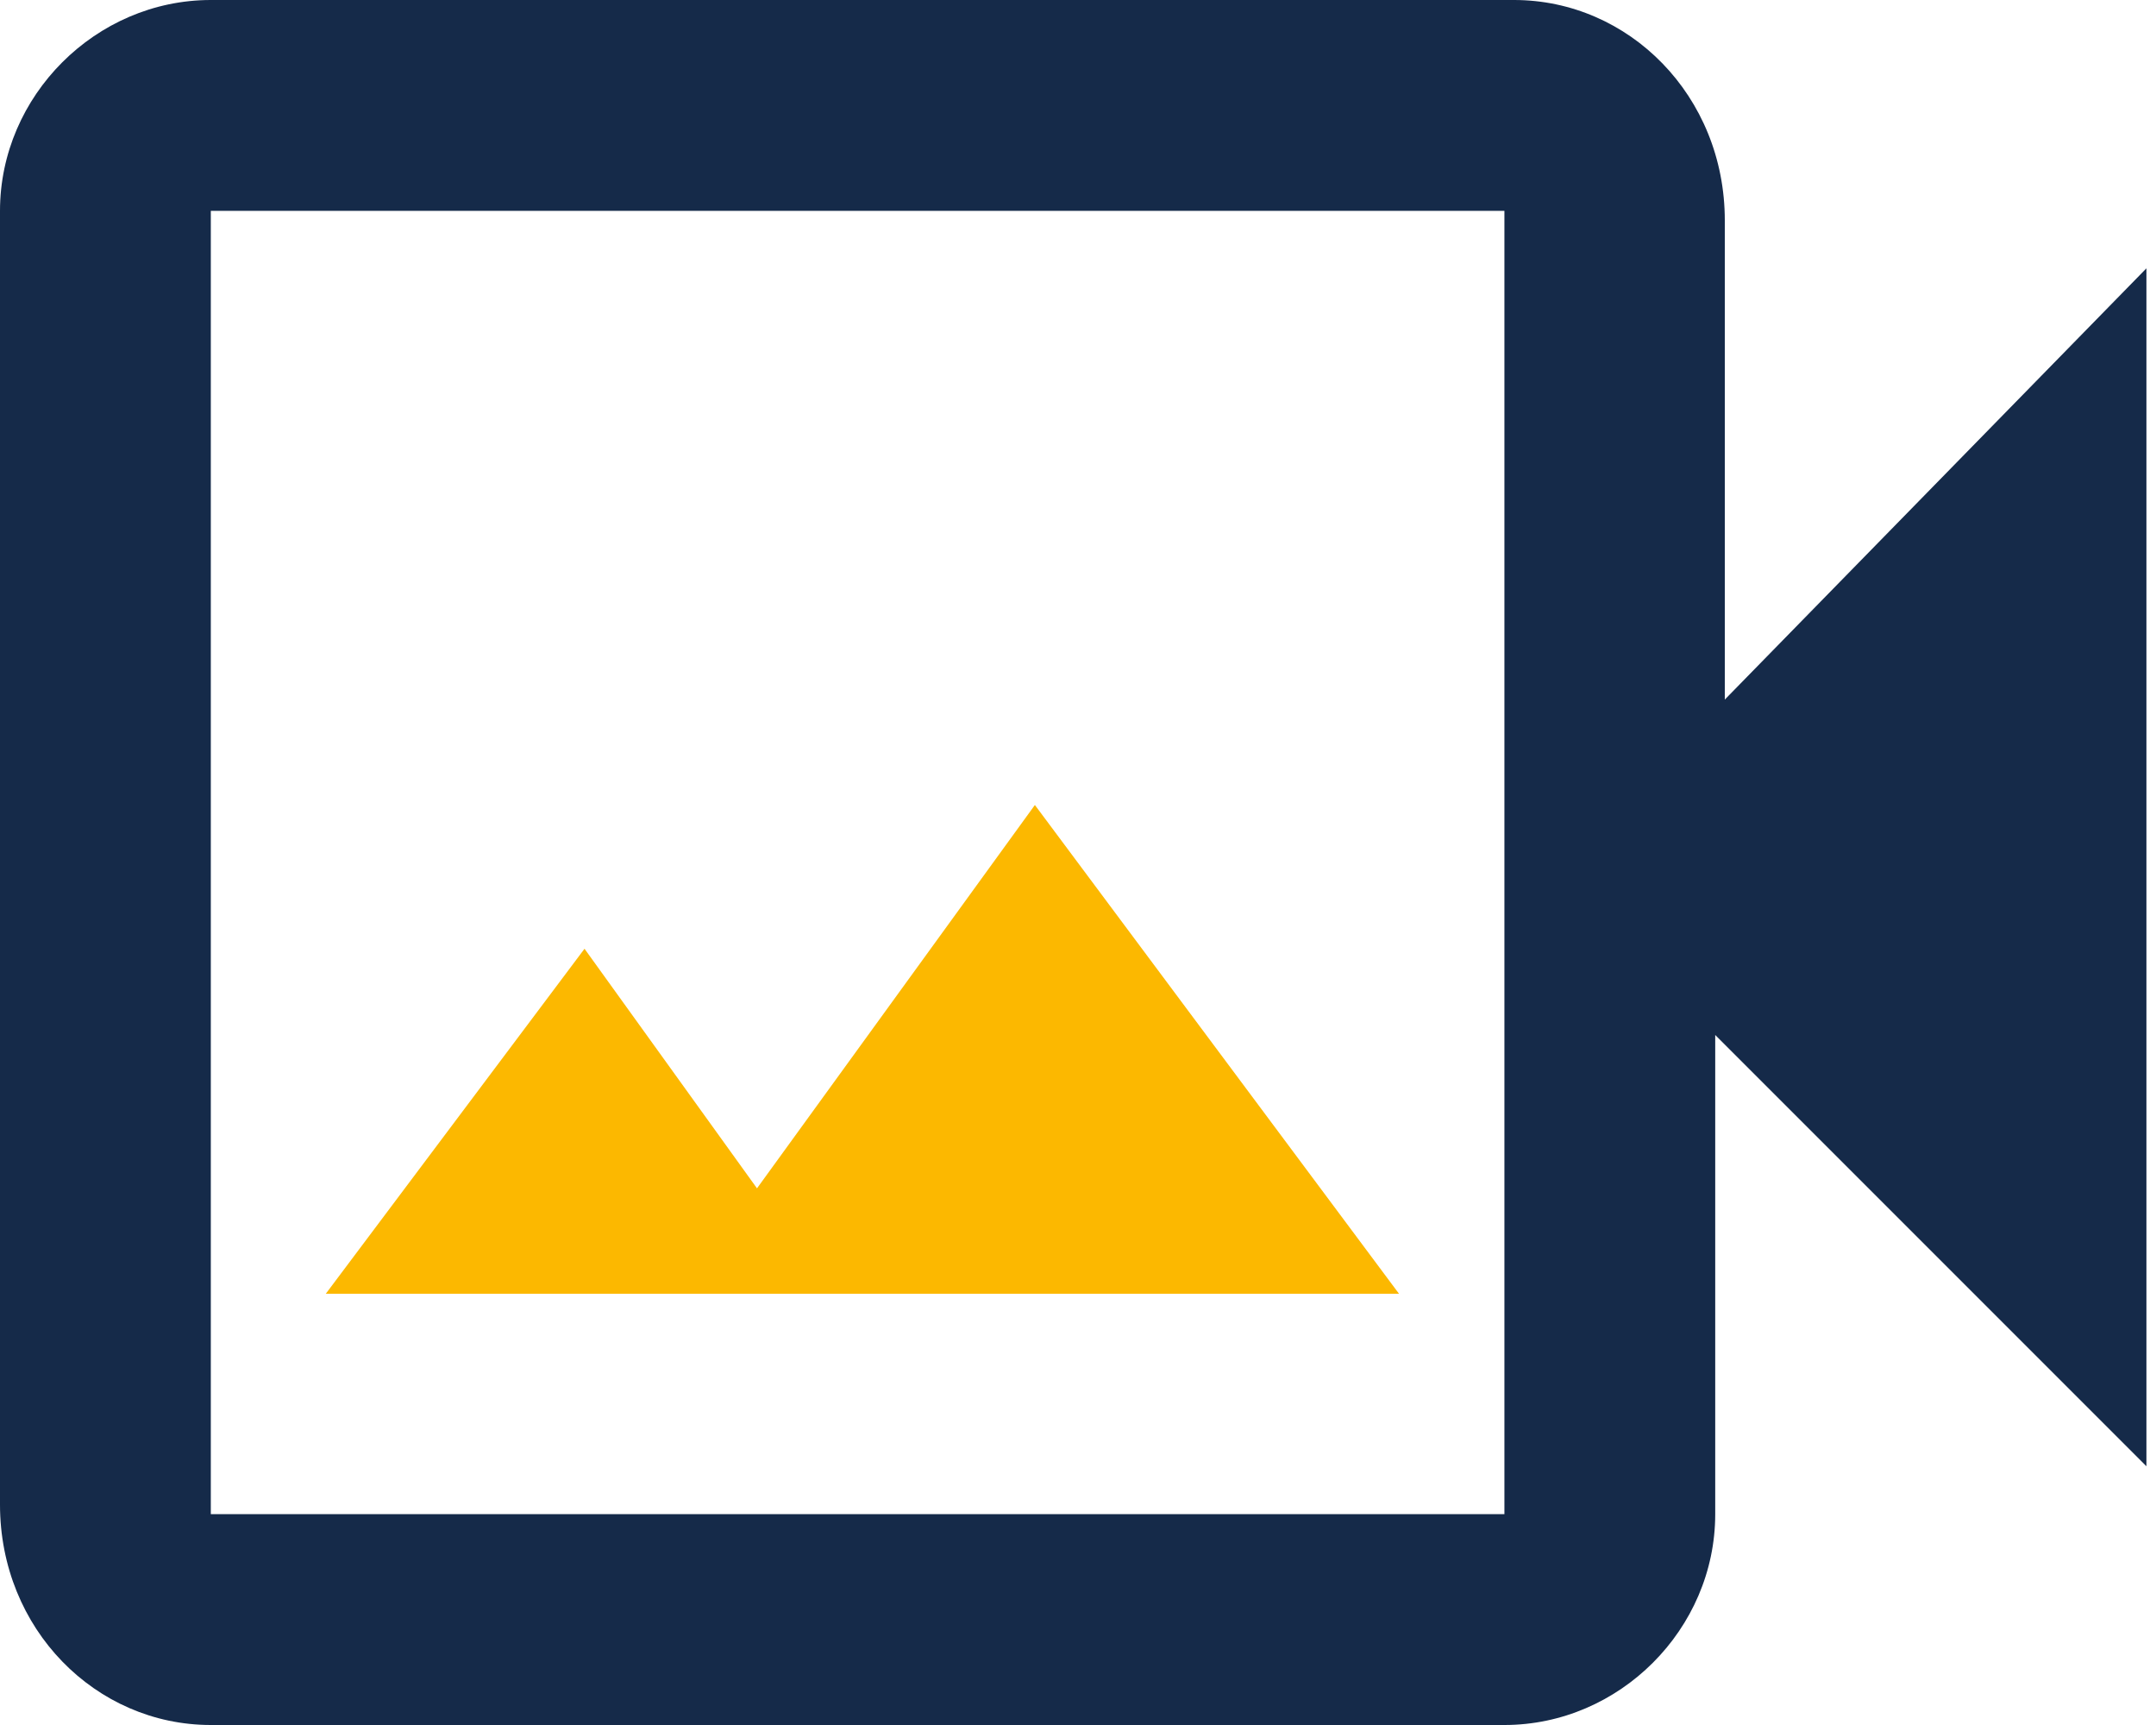
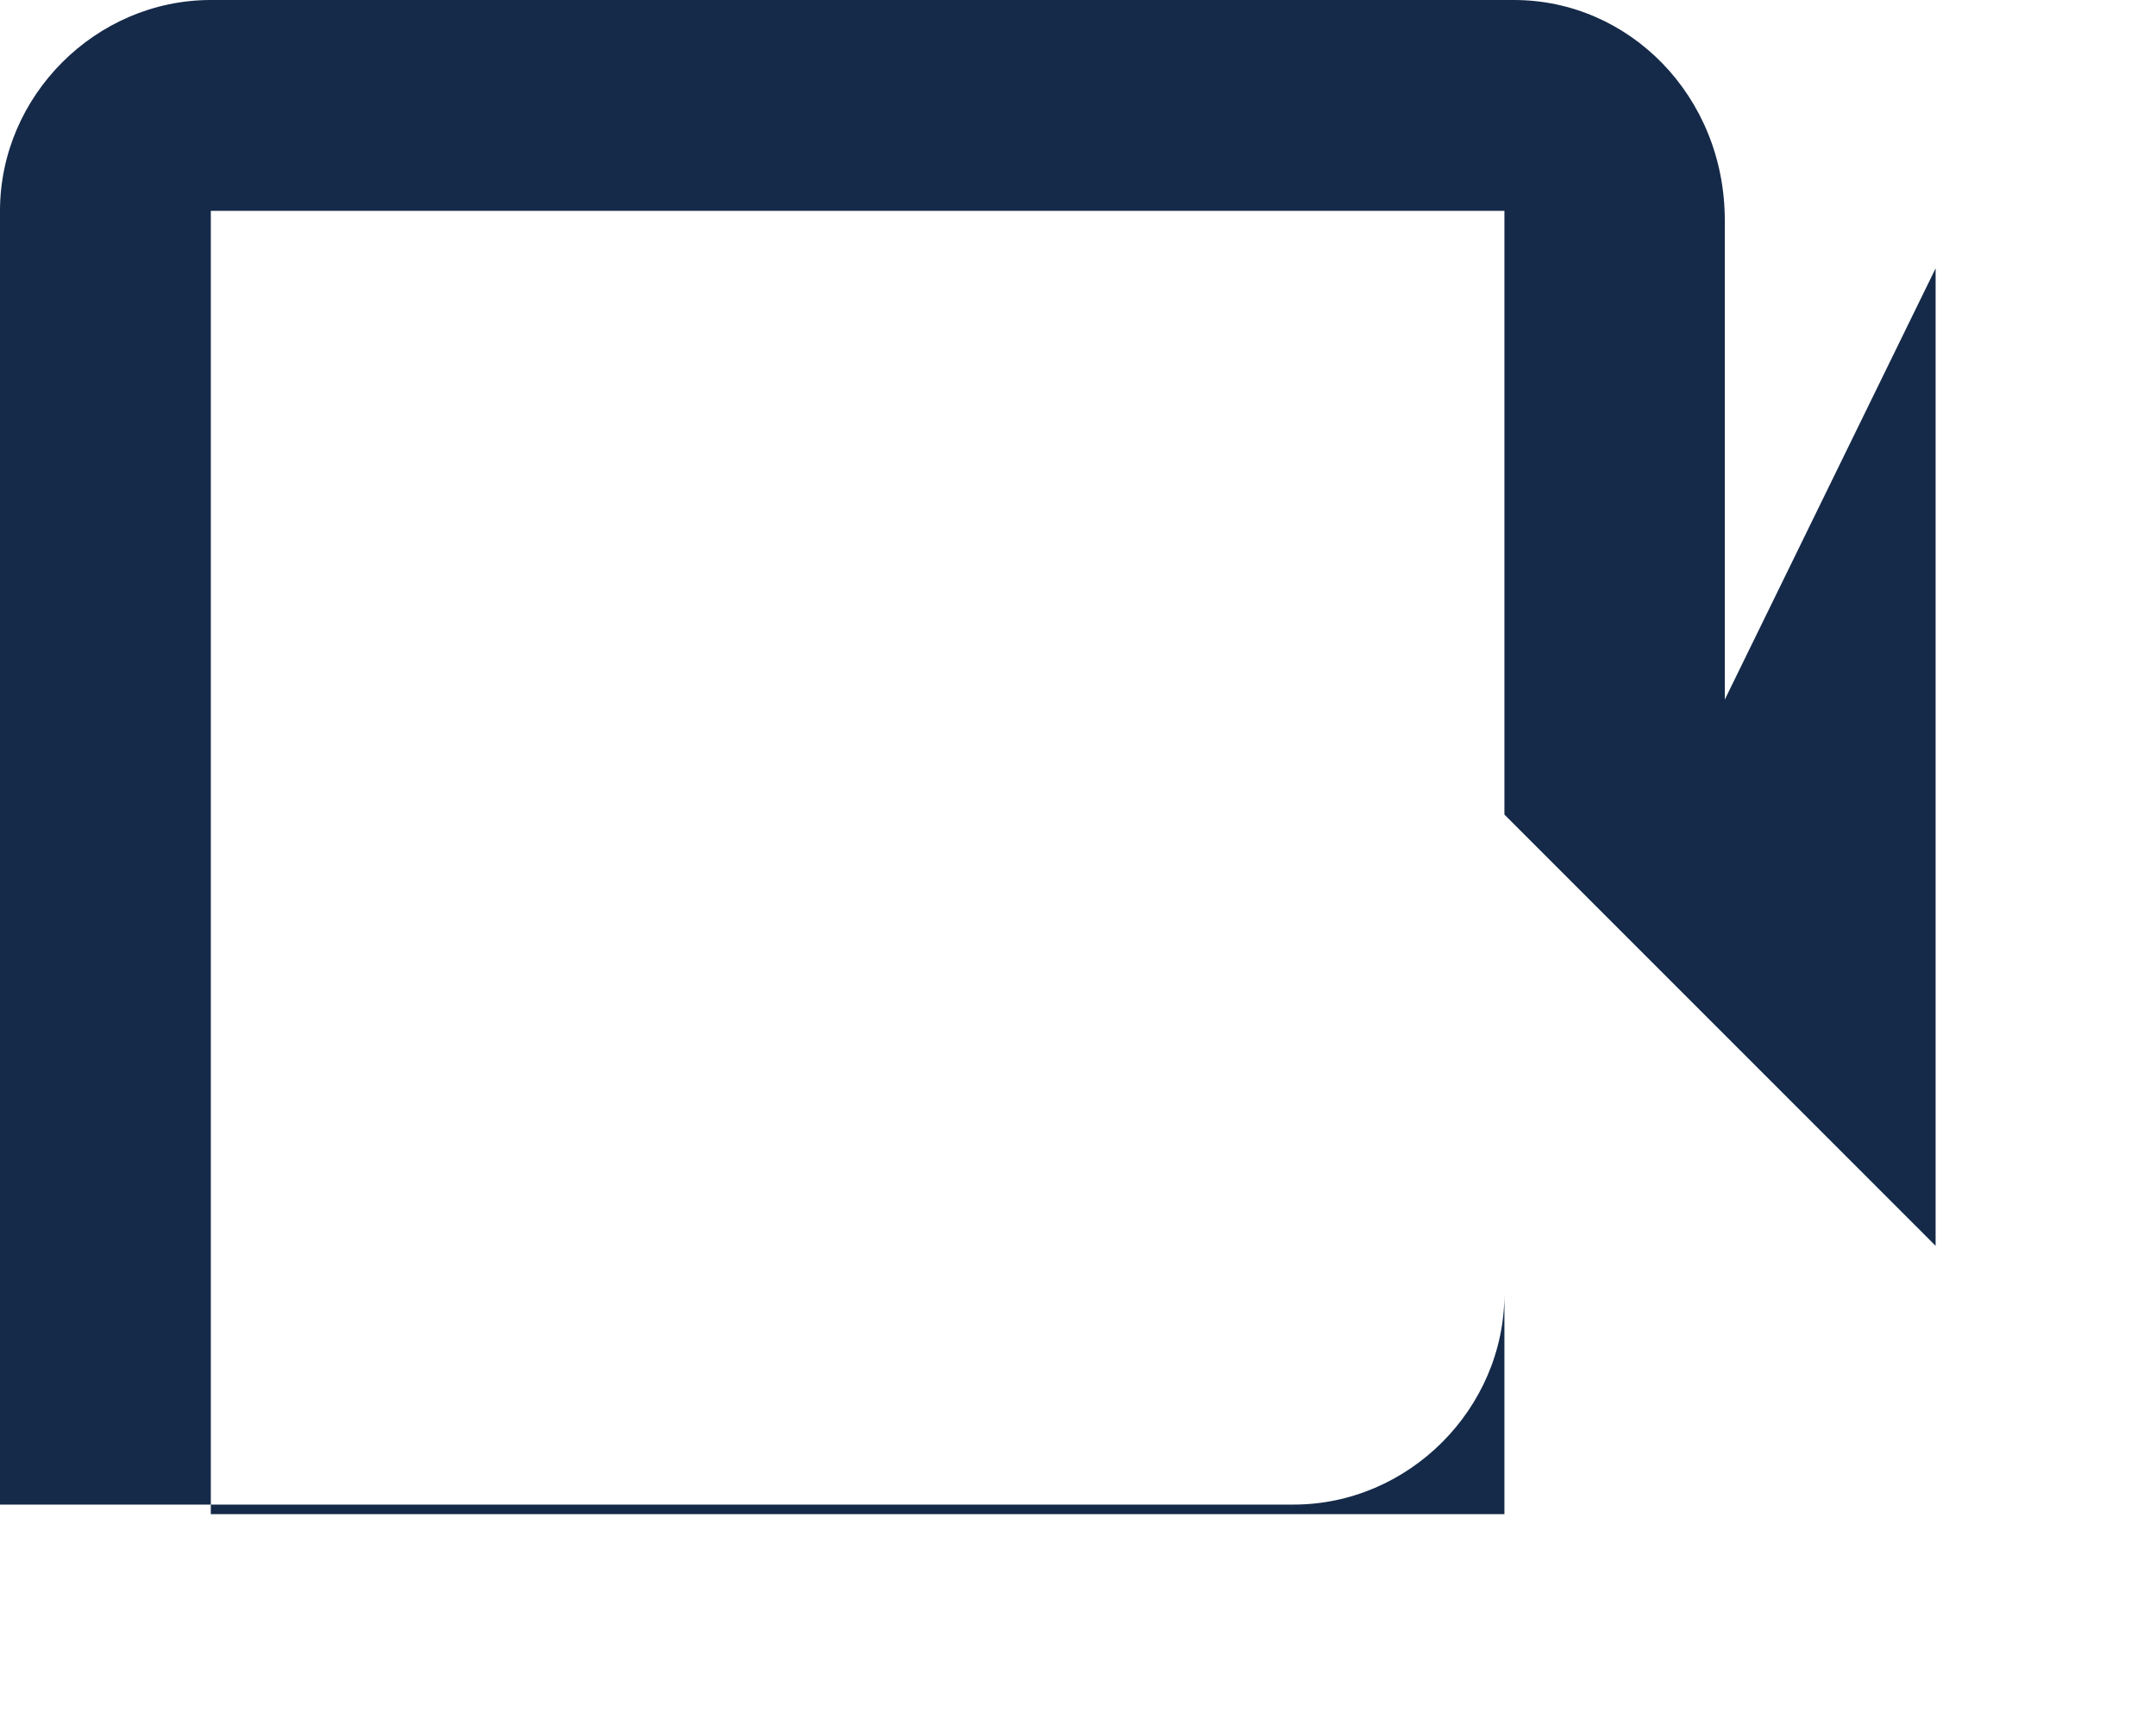
<svg xmlns="http://www.w3.org/2000/svg" version="1.1" id="Layer_1" x="0px" y="0px" viewBox="0 0 22.5 18" style="enable-background:new 0 0 22.5 18;" xml:space="preserve">
  <style type="text/css">
	.st0{fill:#152A49;}
	.st1{fill:#FCB800;}
</style>
  <g>
-     <path class="st0" d="M18,7.3v-5C18,1,17,0,15.8,0H2.2C1,0,0,1,0,2.2v13.5C0,17,1,18,2.2,18h13.5c1.2,0,2.2-1,2.2-2.2v-5l4.5,4.5   V2.8L18,7.3z M15.8,15.8H2.2V2.2h13.5V15.8z" />
-     <polygon class="st1" points="10.8,8.4 7.9,12.4 6.1,9.9 3.4,13.5 14.6,13.5  " />
+     <path class="st0" d="M18,7.3v-5C18,1,17,0,15.8,0H2.2C1,0,0,1,0,2.2v13.5h13.5c1.2,0,2.2-1,2.2-2.2v-5l4.5,4.5   V2.8L18,7.3z M15.8,15.8H2.2V2.2h13.5V15.8z" />
  </g>
</svg>